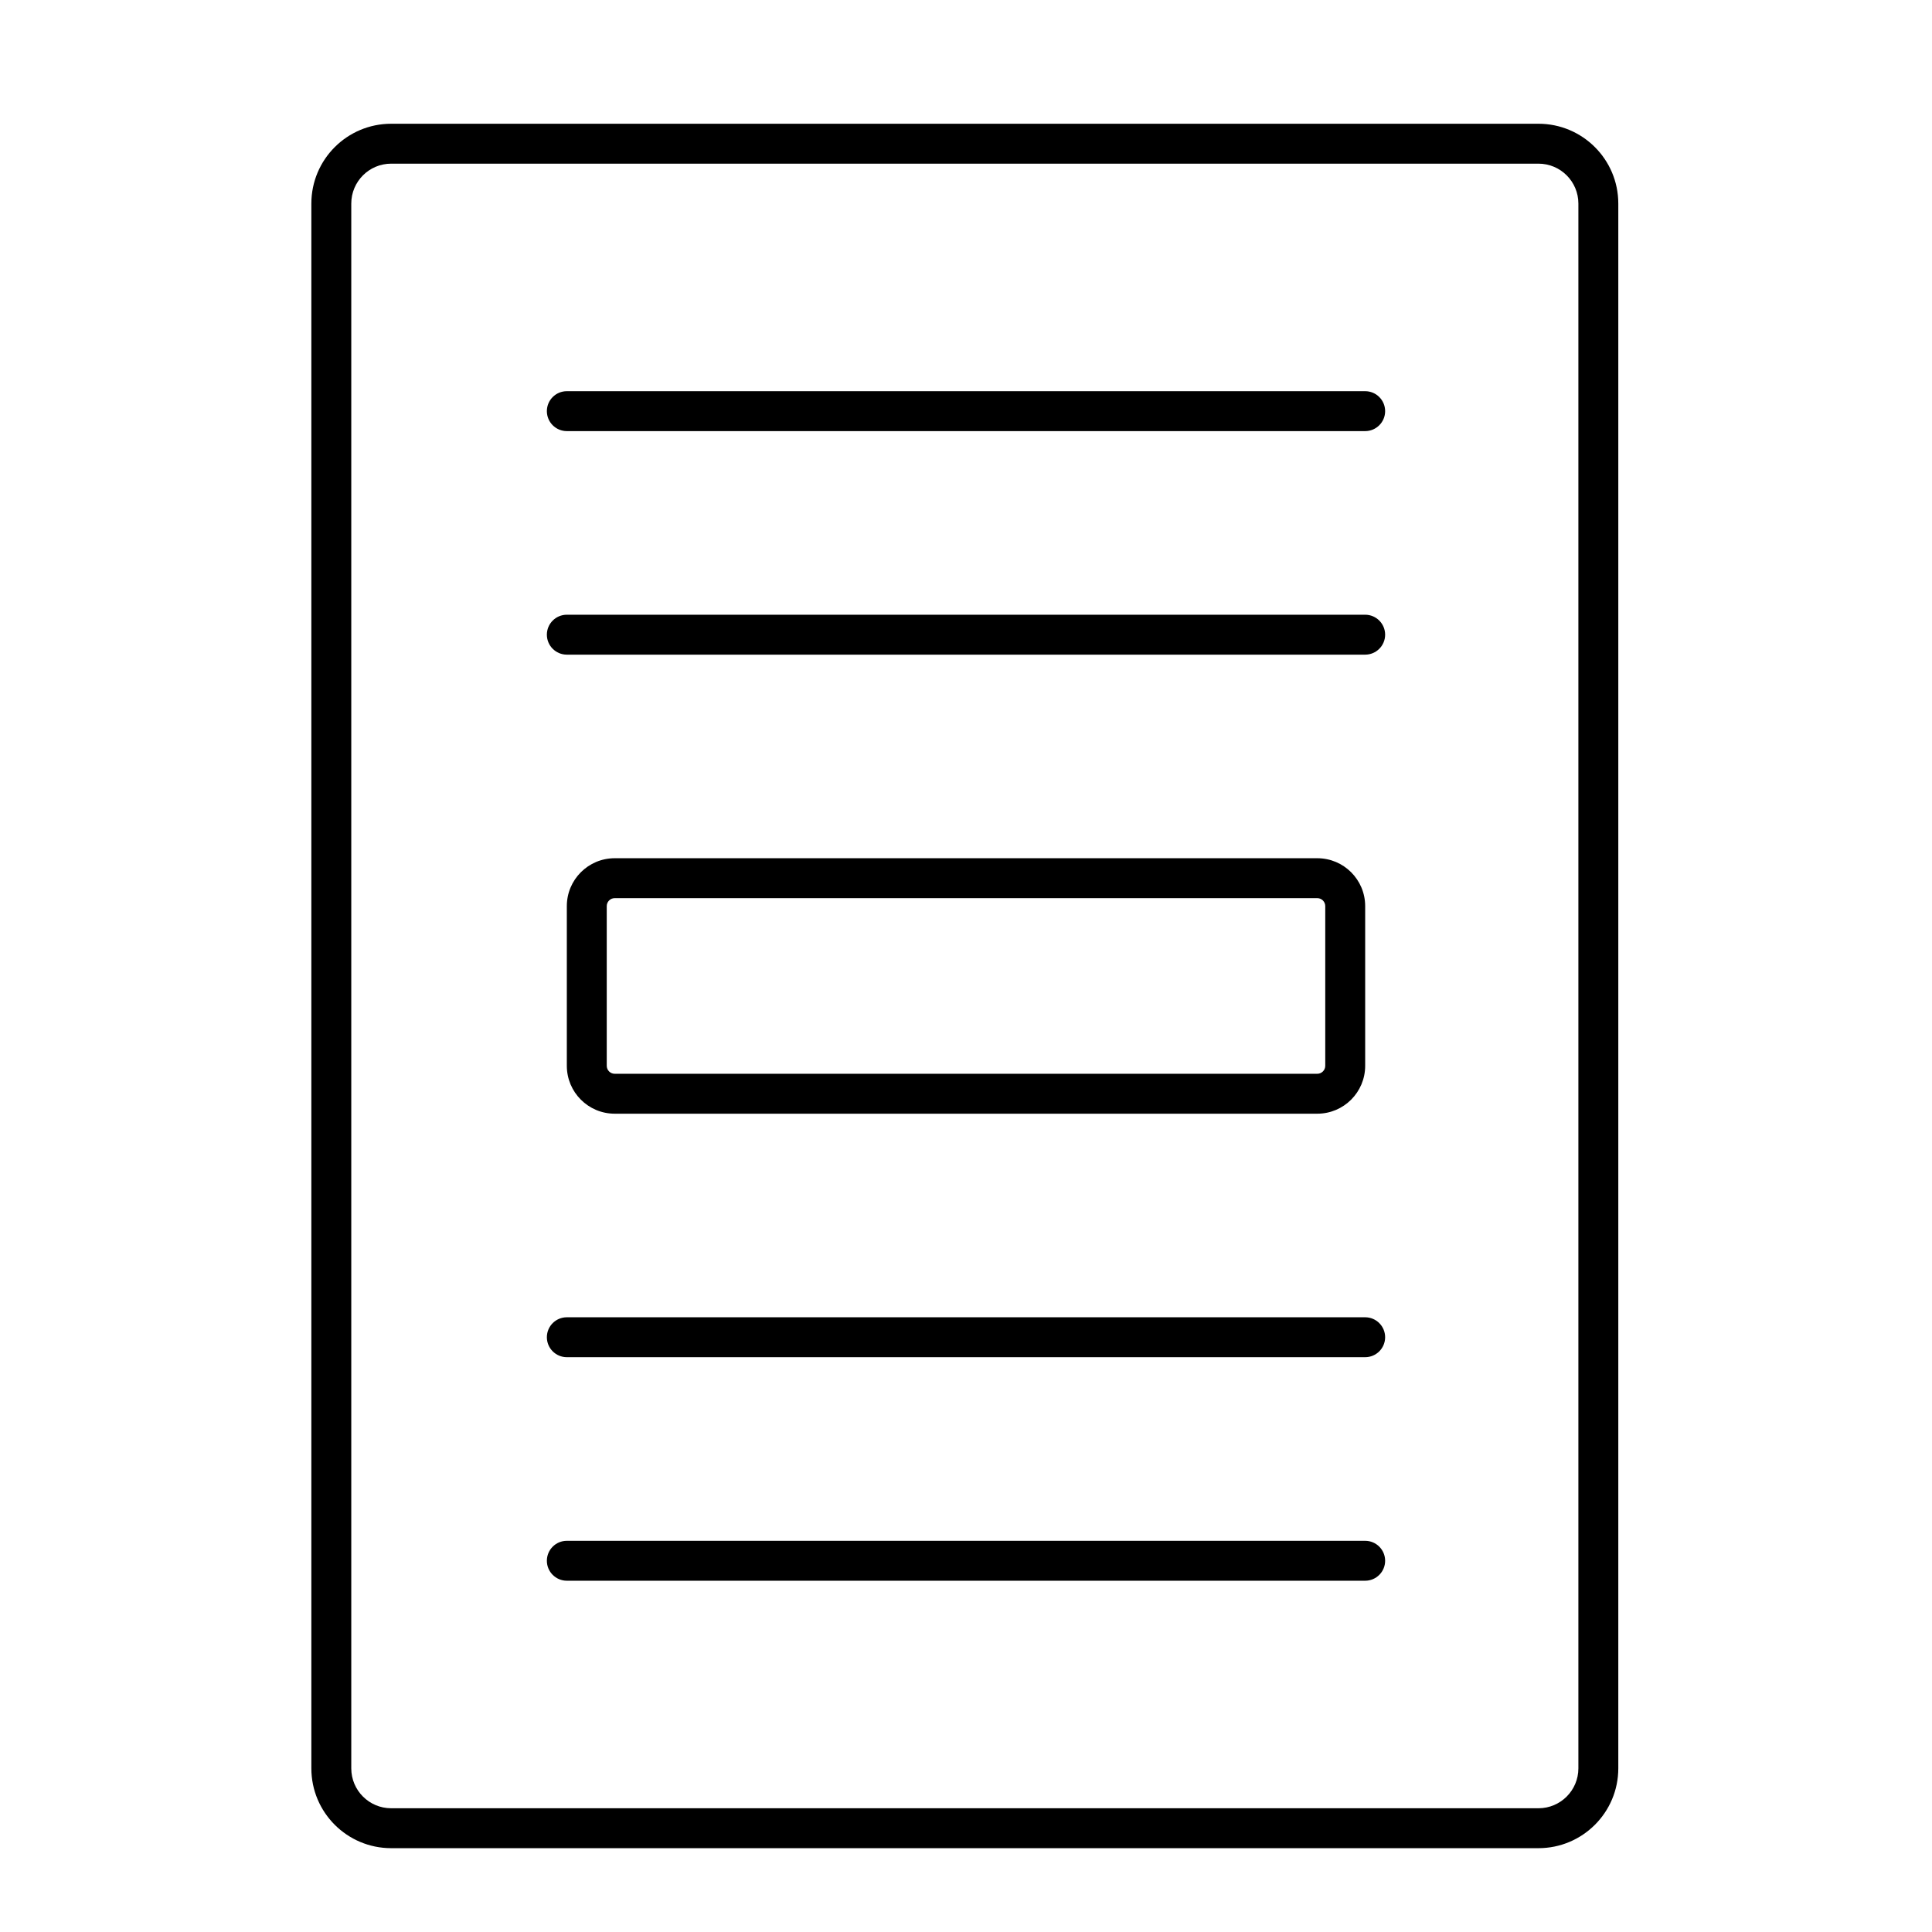
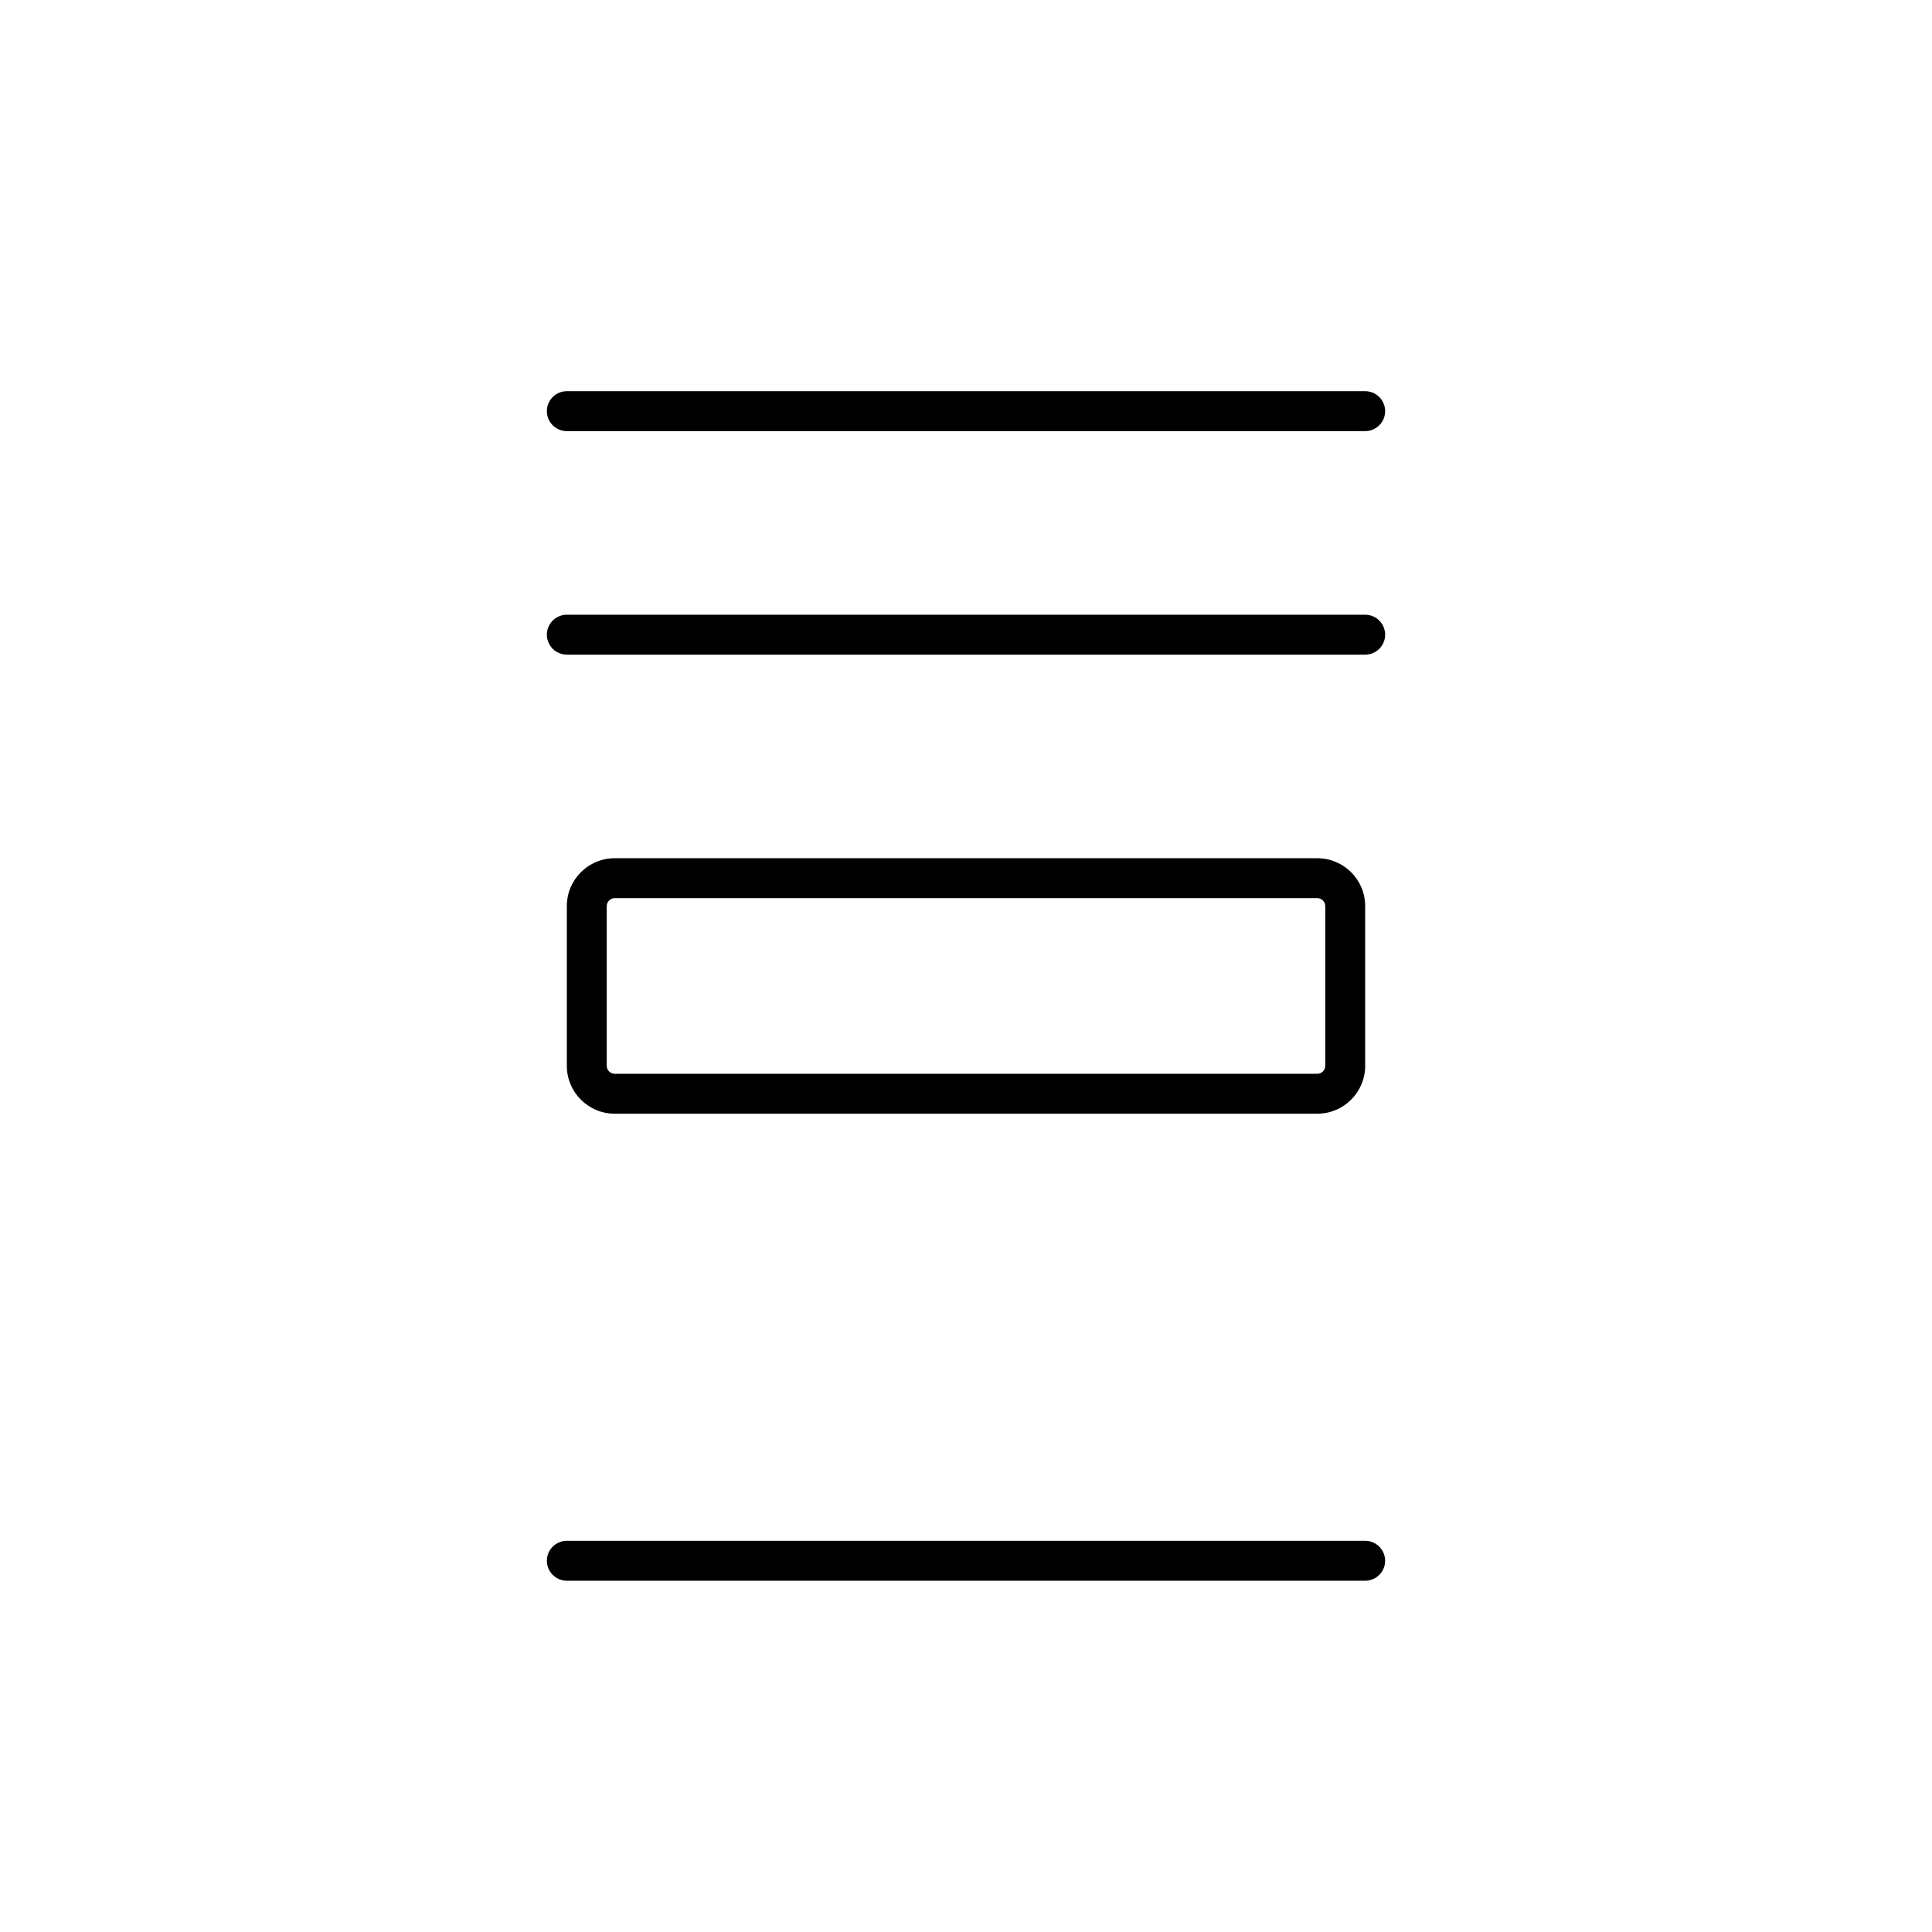
<svg xmlns="http://www.w3.org/2000/svg" width="121" height="121" viewBox="0 0 121 121" fill="none">
  <g clip-path="url(#clip0_78_178)">
-     <path fill-rule="evenodd" clip-rule="evenodd" d="M96.353 10.25H24.5C23.119 10.25 22 11.369 22 12.75V110.75C22 112.131 23.119 113.25 24.5 113.25H96.353C97.733 113.25 98.853 112.131 98.853 110.75V12.75C98.853 11.369 97.733 10.25 96.353 10.25ZM24.5 7.75C21.739 7.75 19.5 9.989 19.5 12.75V110.75C19.5 113.511 21.739 115.75 24.5 115.75H96.353C99.114 115.75 101.353 113.511 101.353 110.75V12.75C101.353 9.989 99.114 7.75 96.353 7.75H24.5Z" fill="black" />
    <path fill-rule="evenodd" clip-rule="evenodd" d="M34.25 25.75C34.25 25.06 34.81 24.5 35.5 24.5H85.5C86.19 24.5 86.75 25.06 86.75 25.75C86.75 26.44 86.19 27 85.5 27H35.5C34.81 27 34.25 26.44 34.25 25.75Z" fill="black" />
    <path fill-rule="evenodd" clip-rule="evenodd" d="M34.25 39.75C34.25 39.06 34.81 38.5 35.5 38.5H85.5C86.19 38.5 86.75 39.06 86.75 39.75C86.75 40.44 86.19 41 85.5 41H35.5C34.81 41 34.25 40.44 34.25 39.75Z" fill="black" />
    <path fill-rule="evenodd" clip-rule="evenodd" d="M34.25 97.75C34.25 97.06 34.81 96.5 35.5 96.5H85.5C86.19 96.5 86.75 97.06 86.75 97.75C86.75 98.44 86.19 99 85.5 99H35.5C34.81 99 34.25 98.44 34.25 97.75Z" fill="black" />
-     <path fill-rule="evenodd" clip-rule="evenodd" d="M34.25 83.75C34.25 83.06 34.81 82.5 35.5 82.5H85.5C86.19 82.5 86.75 83.06 86.75 83.75C86.75 84.44 86.19 85 85.5 85H35.5C34.81 85 34.25 84.44 34.25 83.75Z" fill="black" />
    <path fill-rule="evenodd" clip-rule="evenodd" d="M82.5 56.25H38.5C38.224 56.25 38 56.474 38 56.75V66.75C38 67.026 38.224 67.25 38.5 67.25H82.5C82.776 67.25 83 67.026 83 66.75V56.75C83 56.474 82.776 56.25 82.5 56.25ZM38.5 53.75C36.843 53.75 35.5 55.093 35.5 56.75V66.75C35.5 68.407 36.843 69.75 38.5 69.75H82.5C84.157 69.75 85.5 68.407 85.5 66.75V56.75C85.5 55.093 84.157 53.75 82.5 53.75H38.5Z" fill="black" />
  </g>
  <defs>
    <clipPath id="clip0_78_178">
      <rect width="120" height="120" fill="white" transform="translate(0.5 0.75)" />
    </clipPath>
  </defs>
</svg>